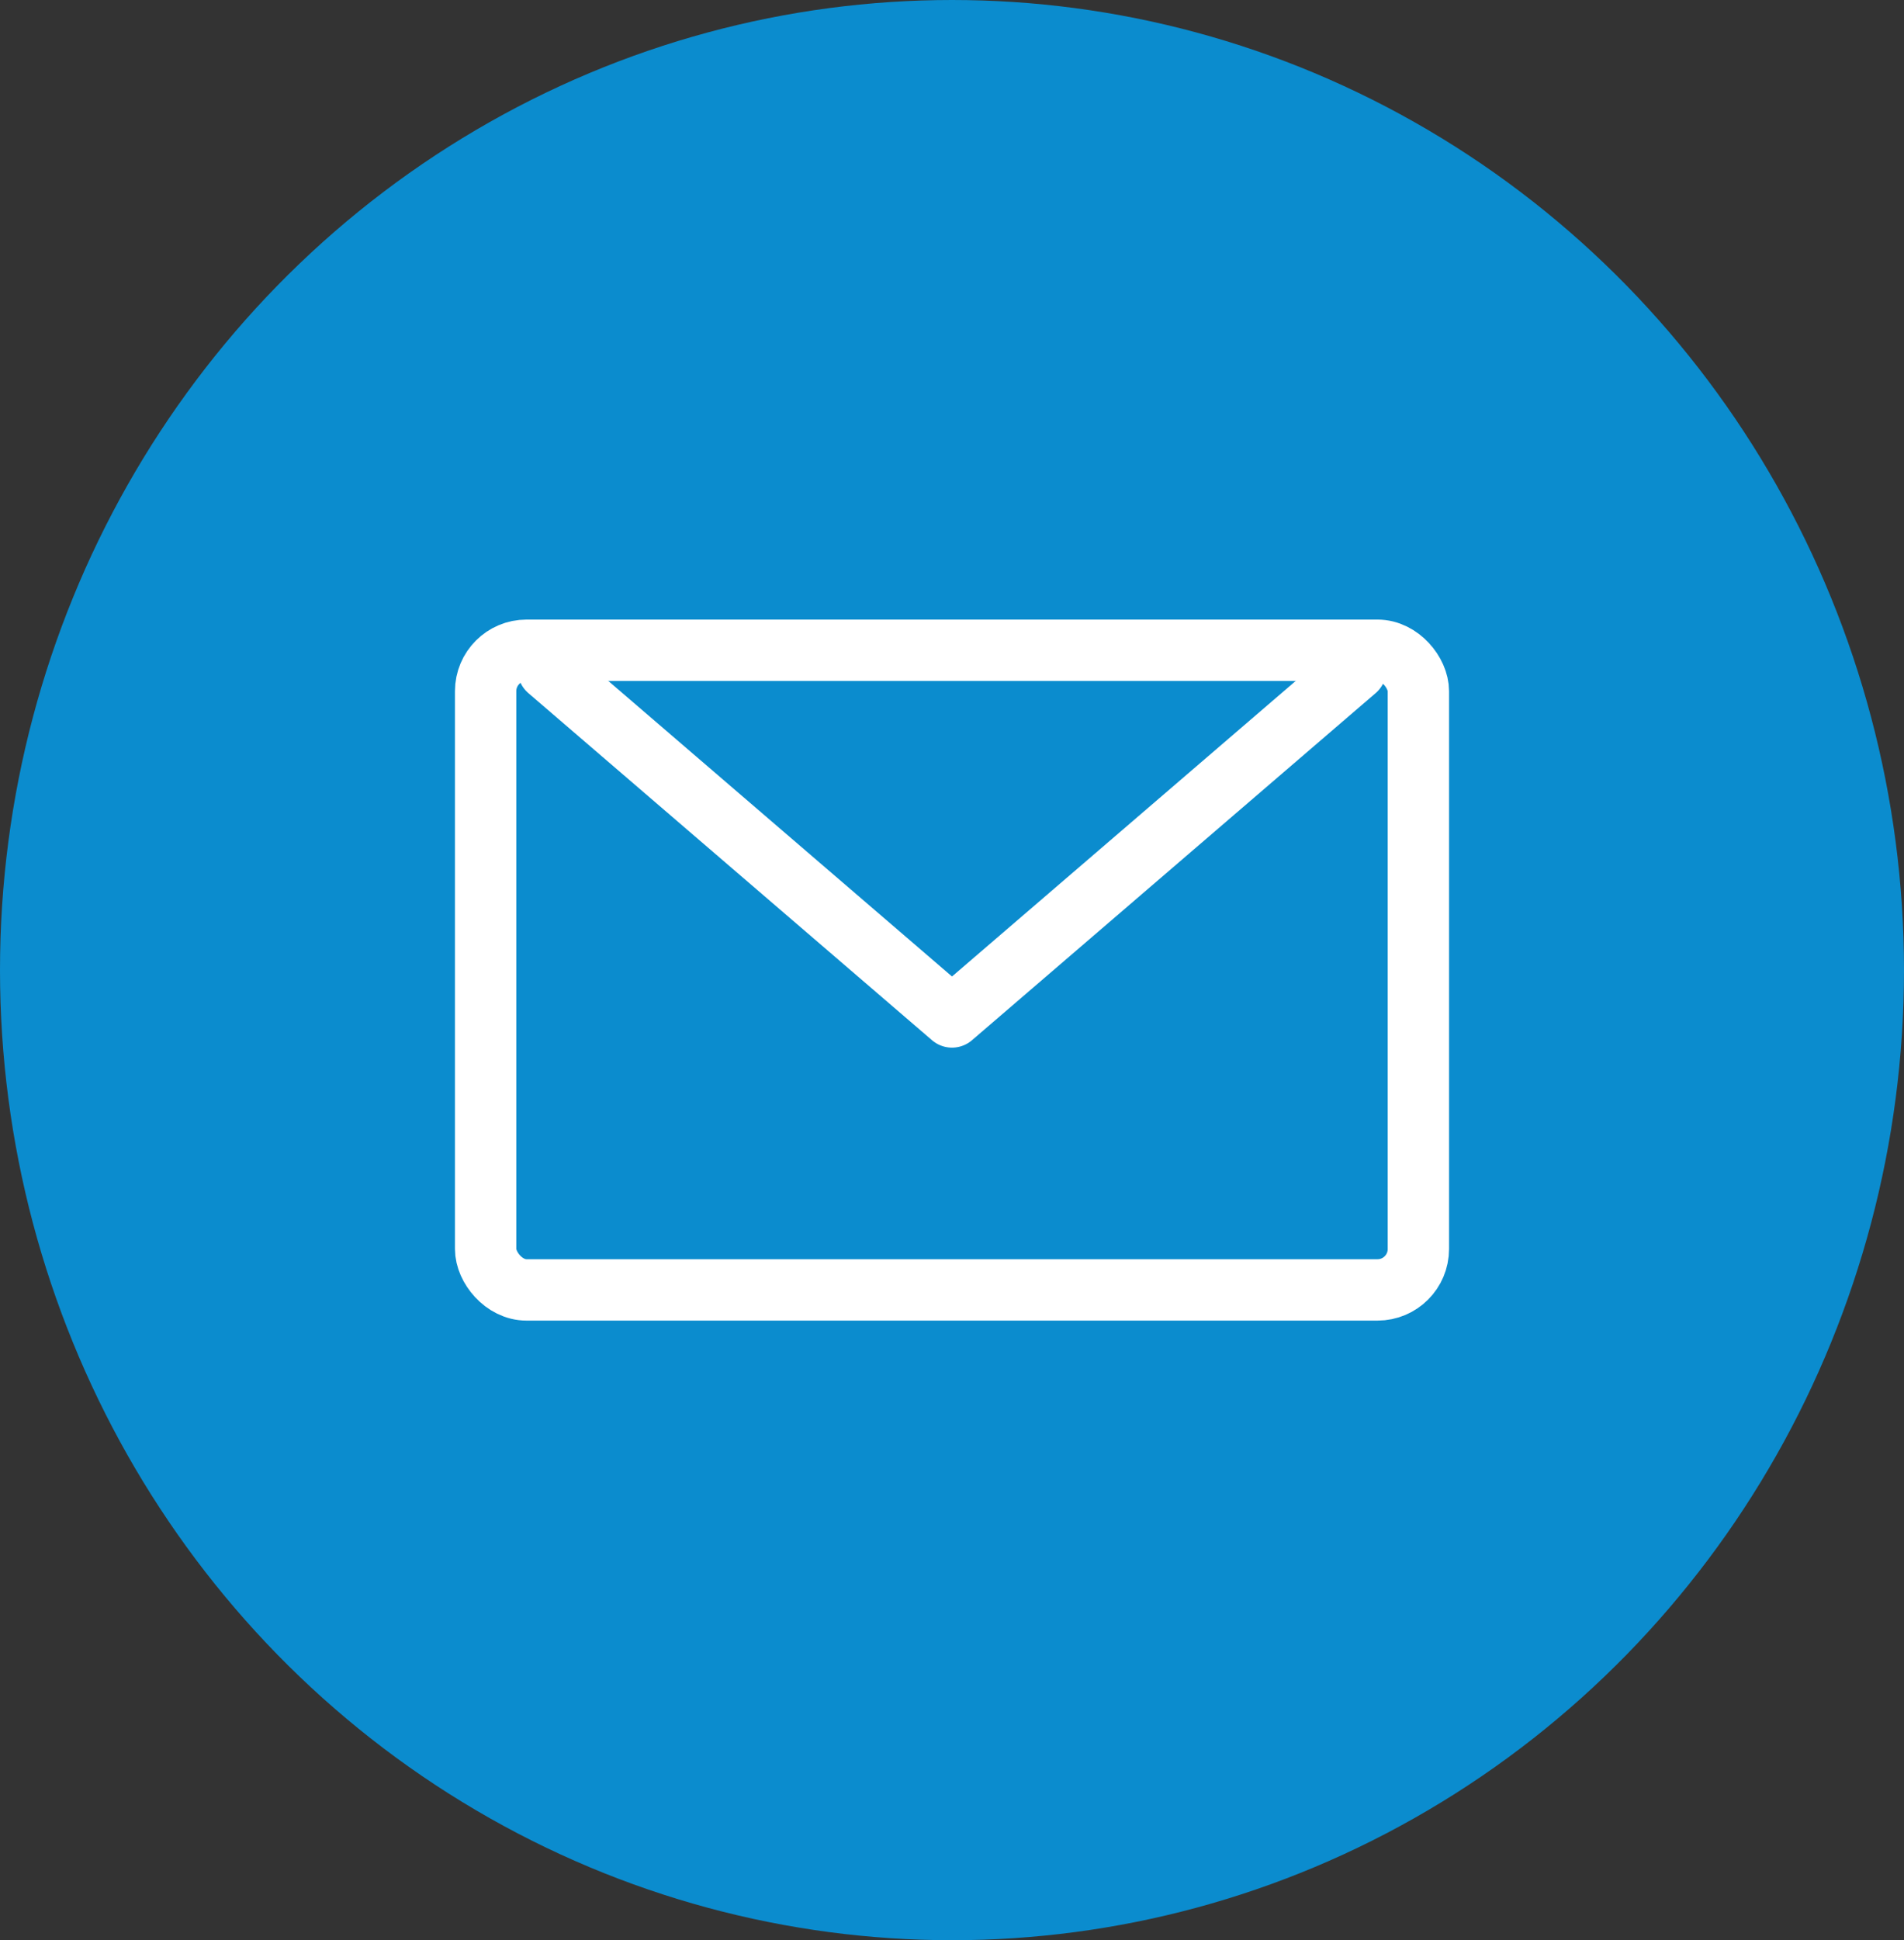
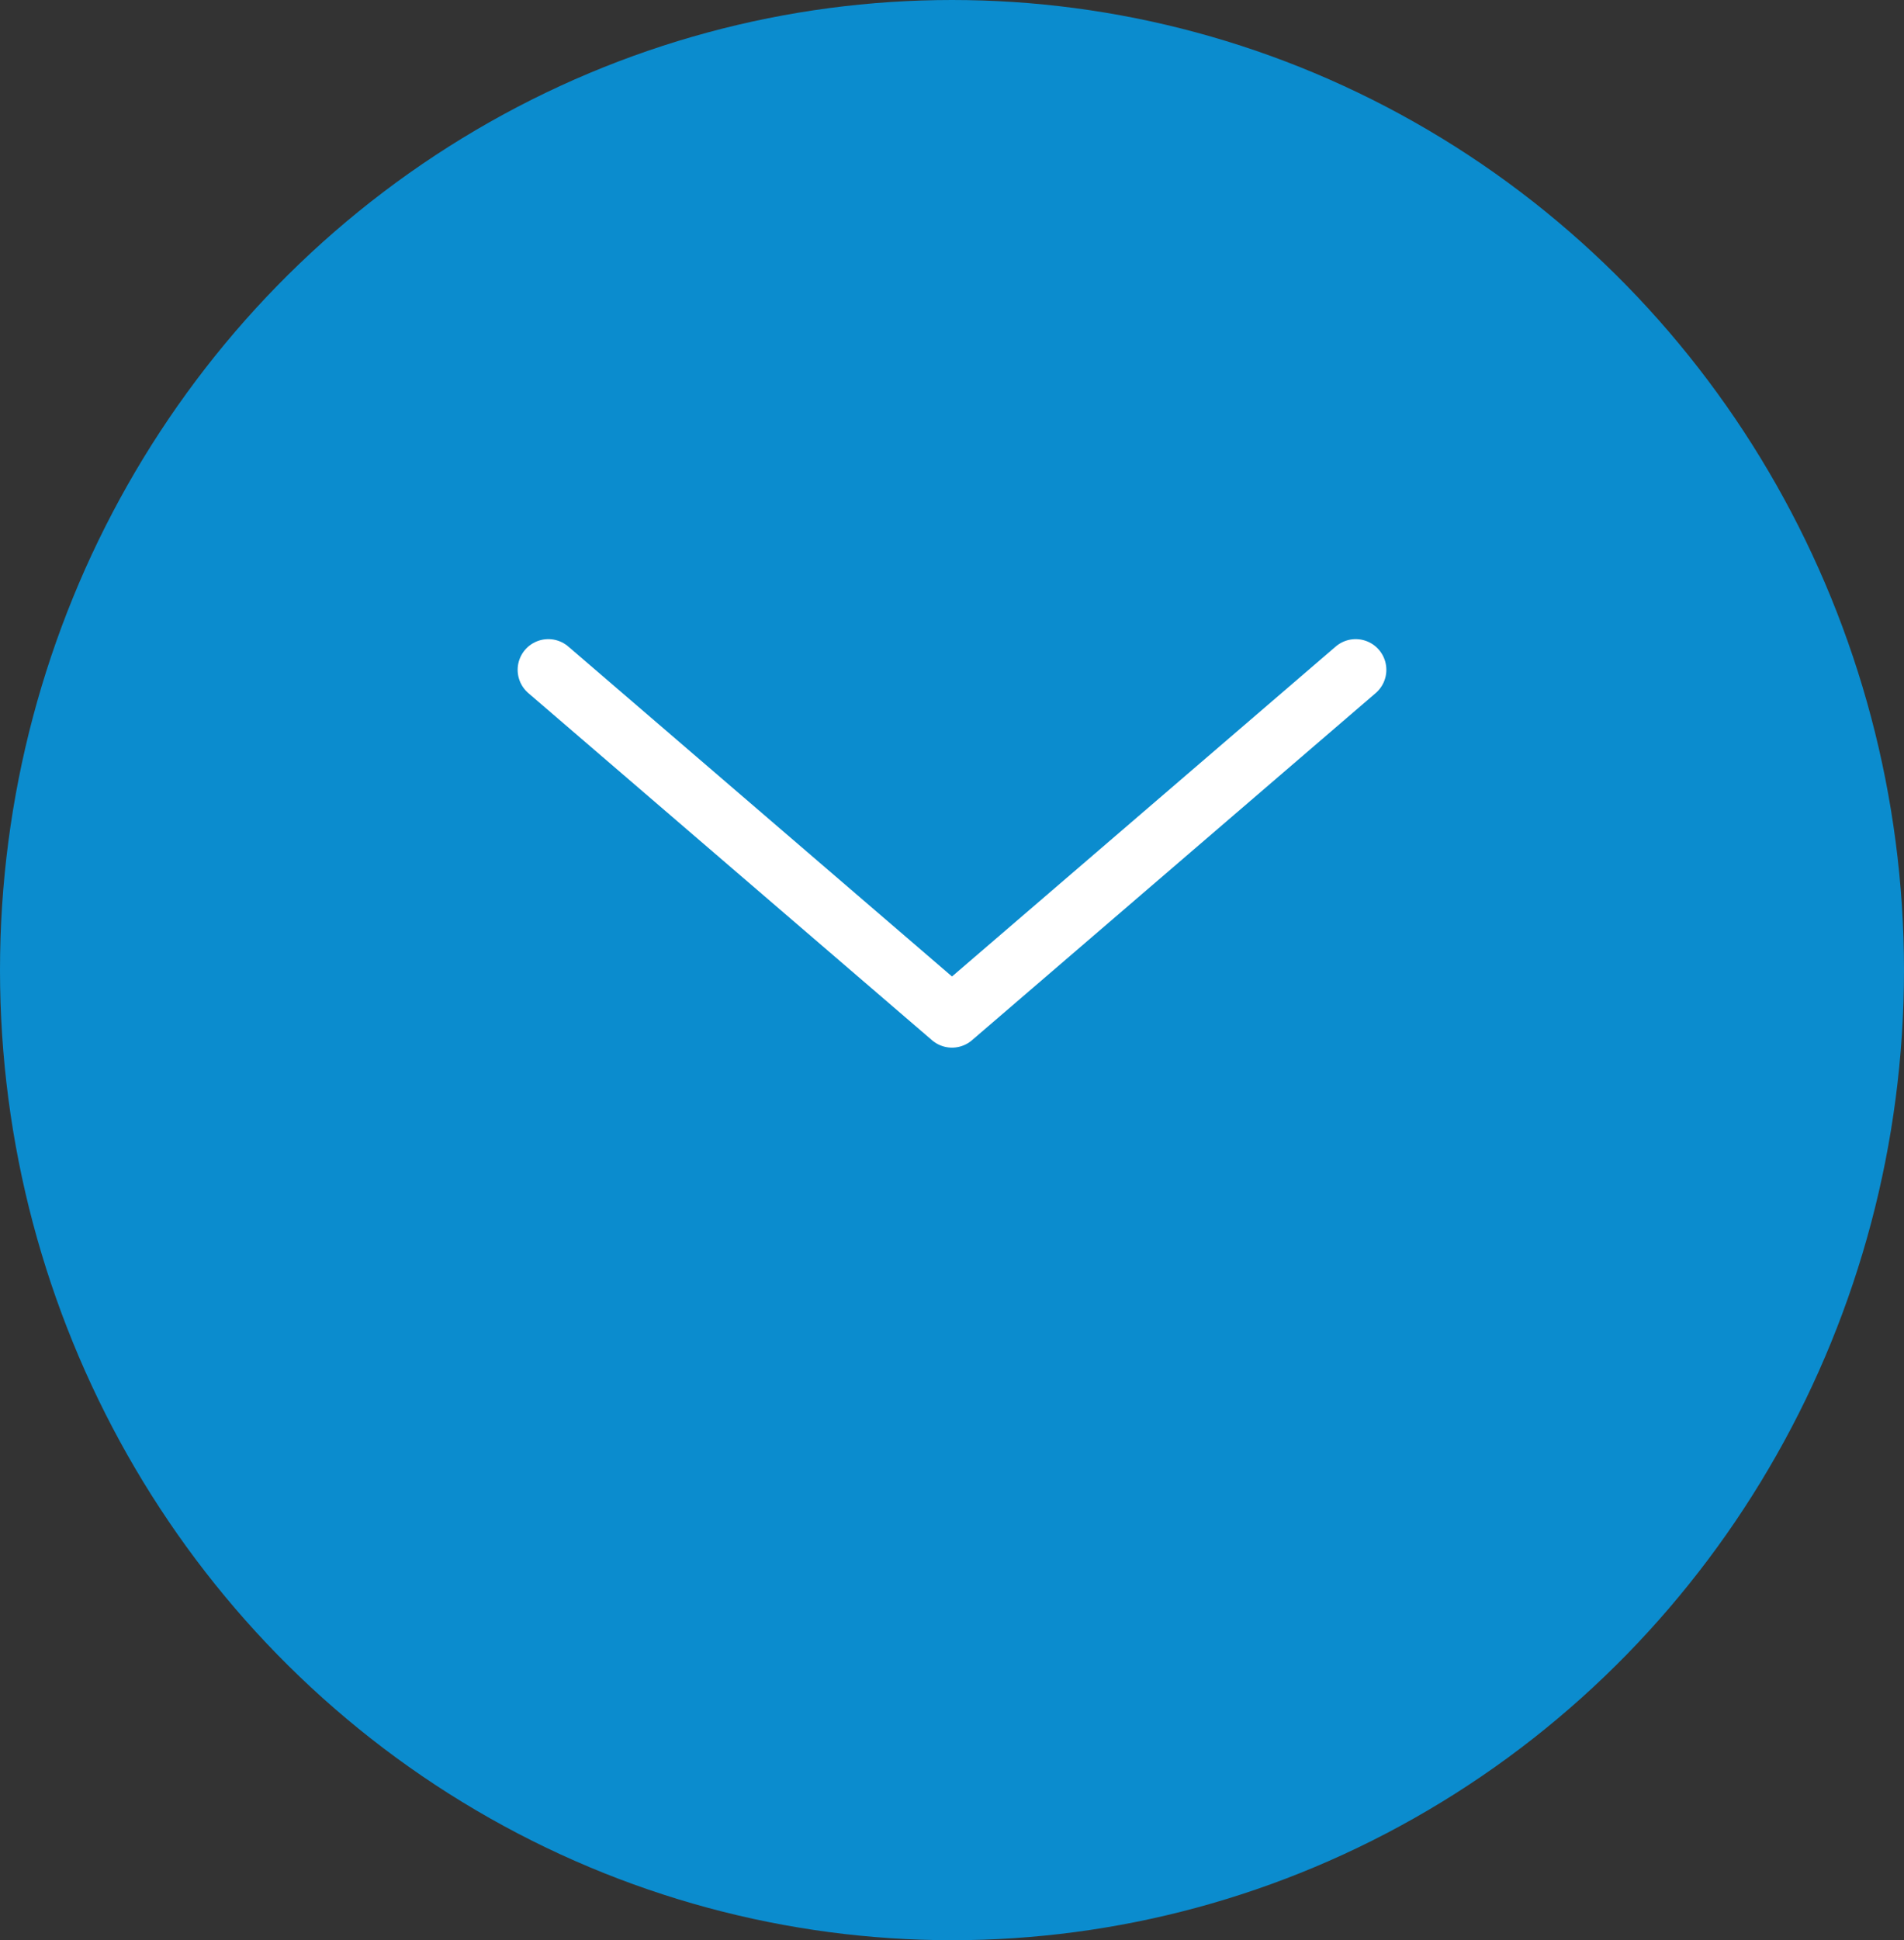
<svg xmlns="http://www.w3.org/2000/svg" data-name="Grupo 6299" width="46.562" height="47.424" viewBox="0 0 46.562 47.424">
  <rect x="0" y="0" width="46.562" height="47.424" fill="#333333" stroke="none" />
  <ellipse data-name="Elipse 552" cx="23.281" cy="23.712" rx="23.281" ry="23.712" style="fill:#0b8cce" />
  <g data-name="Grupo 9363">
    <g data-name="Grupo 9364" transform="translate(11.876 15.894)">
      <path data-name="Trazado 13286" d="m7.066 3.581 9.872 8.485 9.872-8.485" transform="translate(-5.533 -3.103)" style="stroke-linecap:round;stroke-linejoin:round;fill:none;stroke:#fff;stroke-width:1.5px" />
-       <rect data-name="Rectángulo 11099" width="22.81" height="15.635" rx="1" style="stroke-miterlimit:10;fill:none;stroke:#fff;stroke-width:1.5px" />
    </g>
  </g>
</svg>